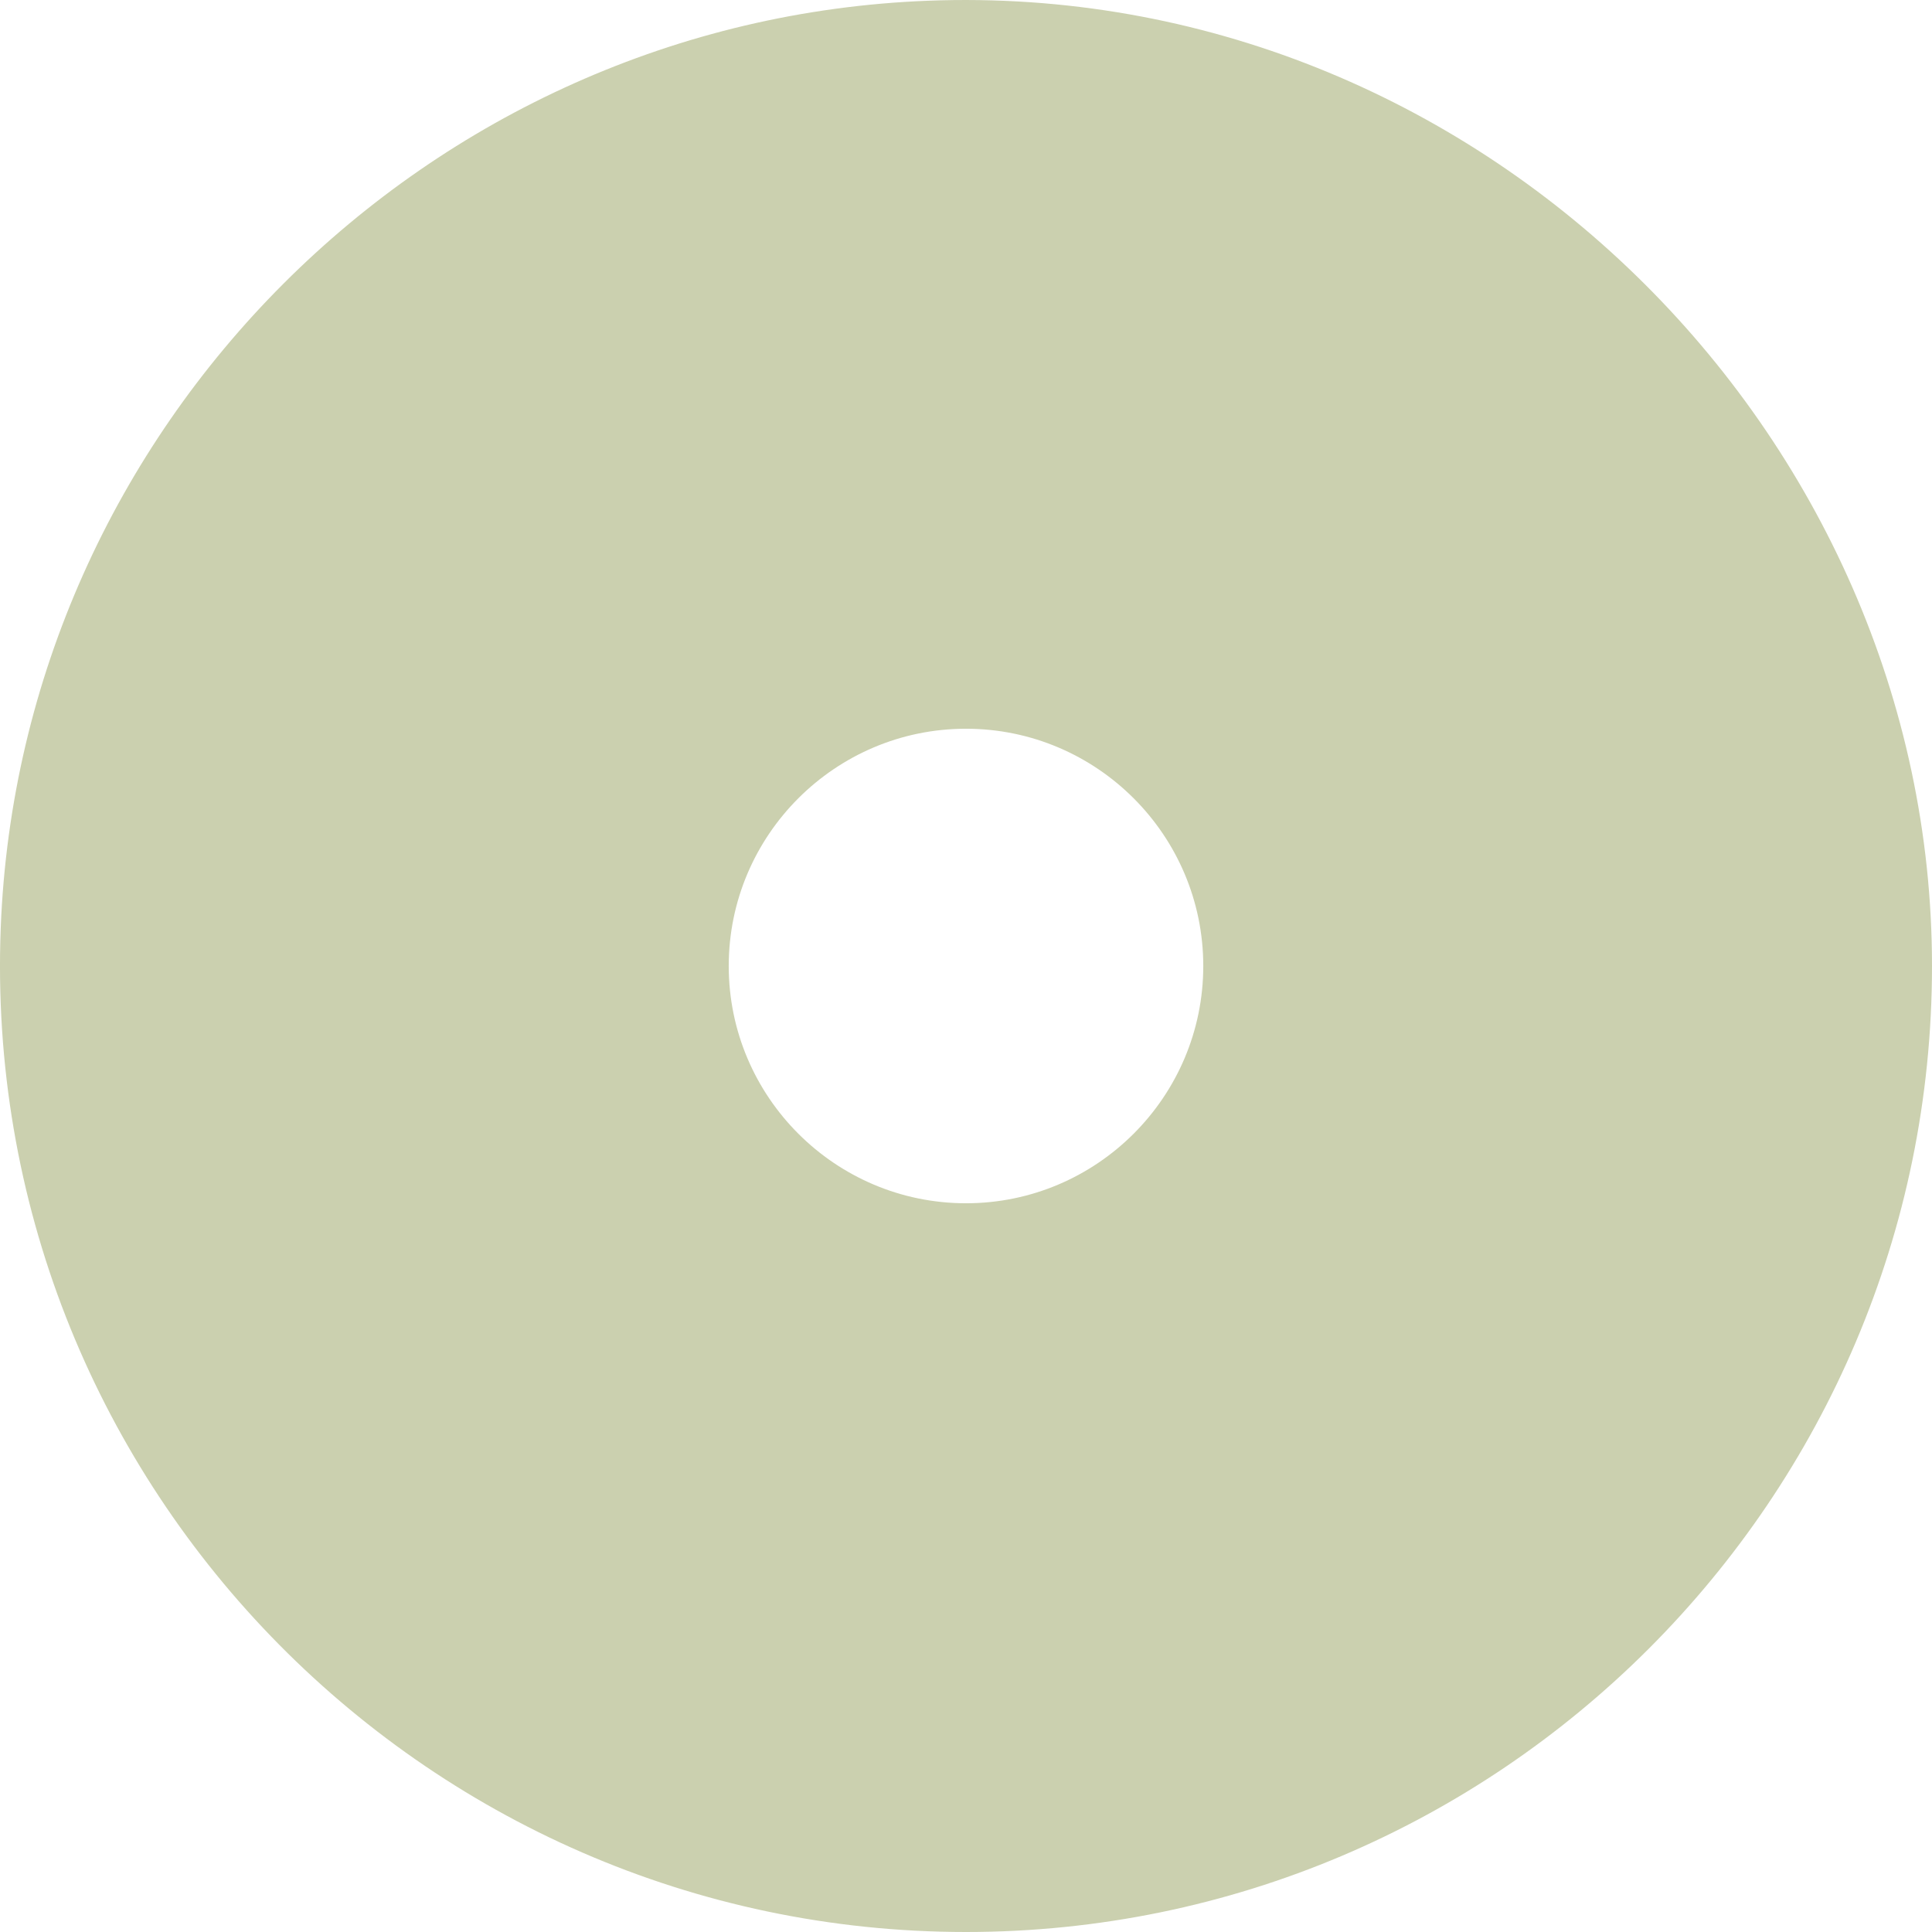
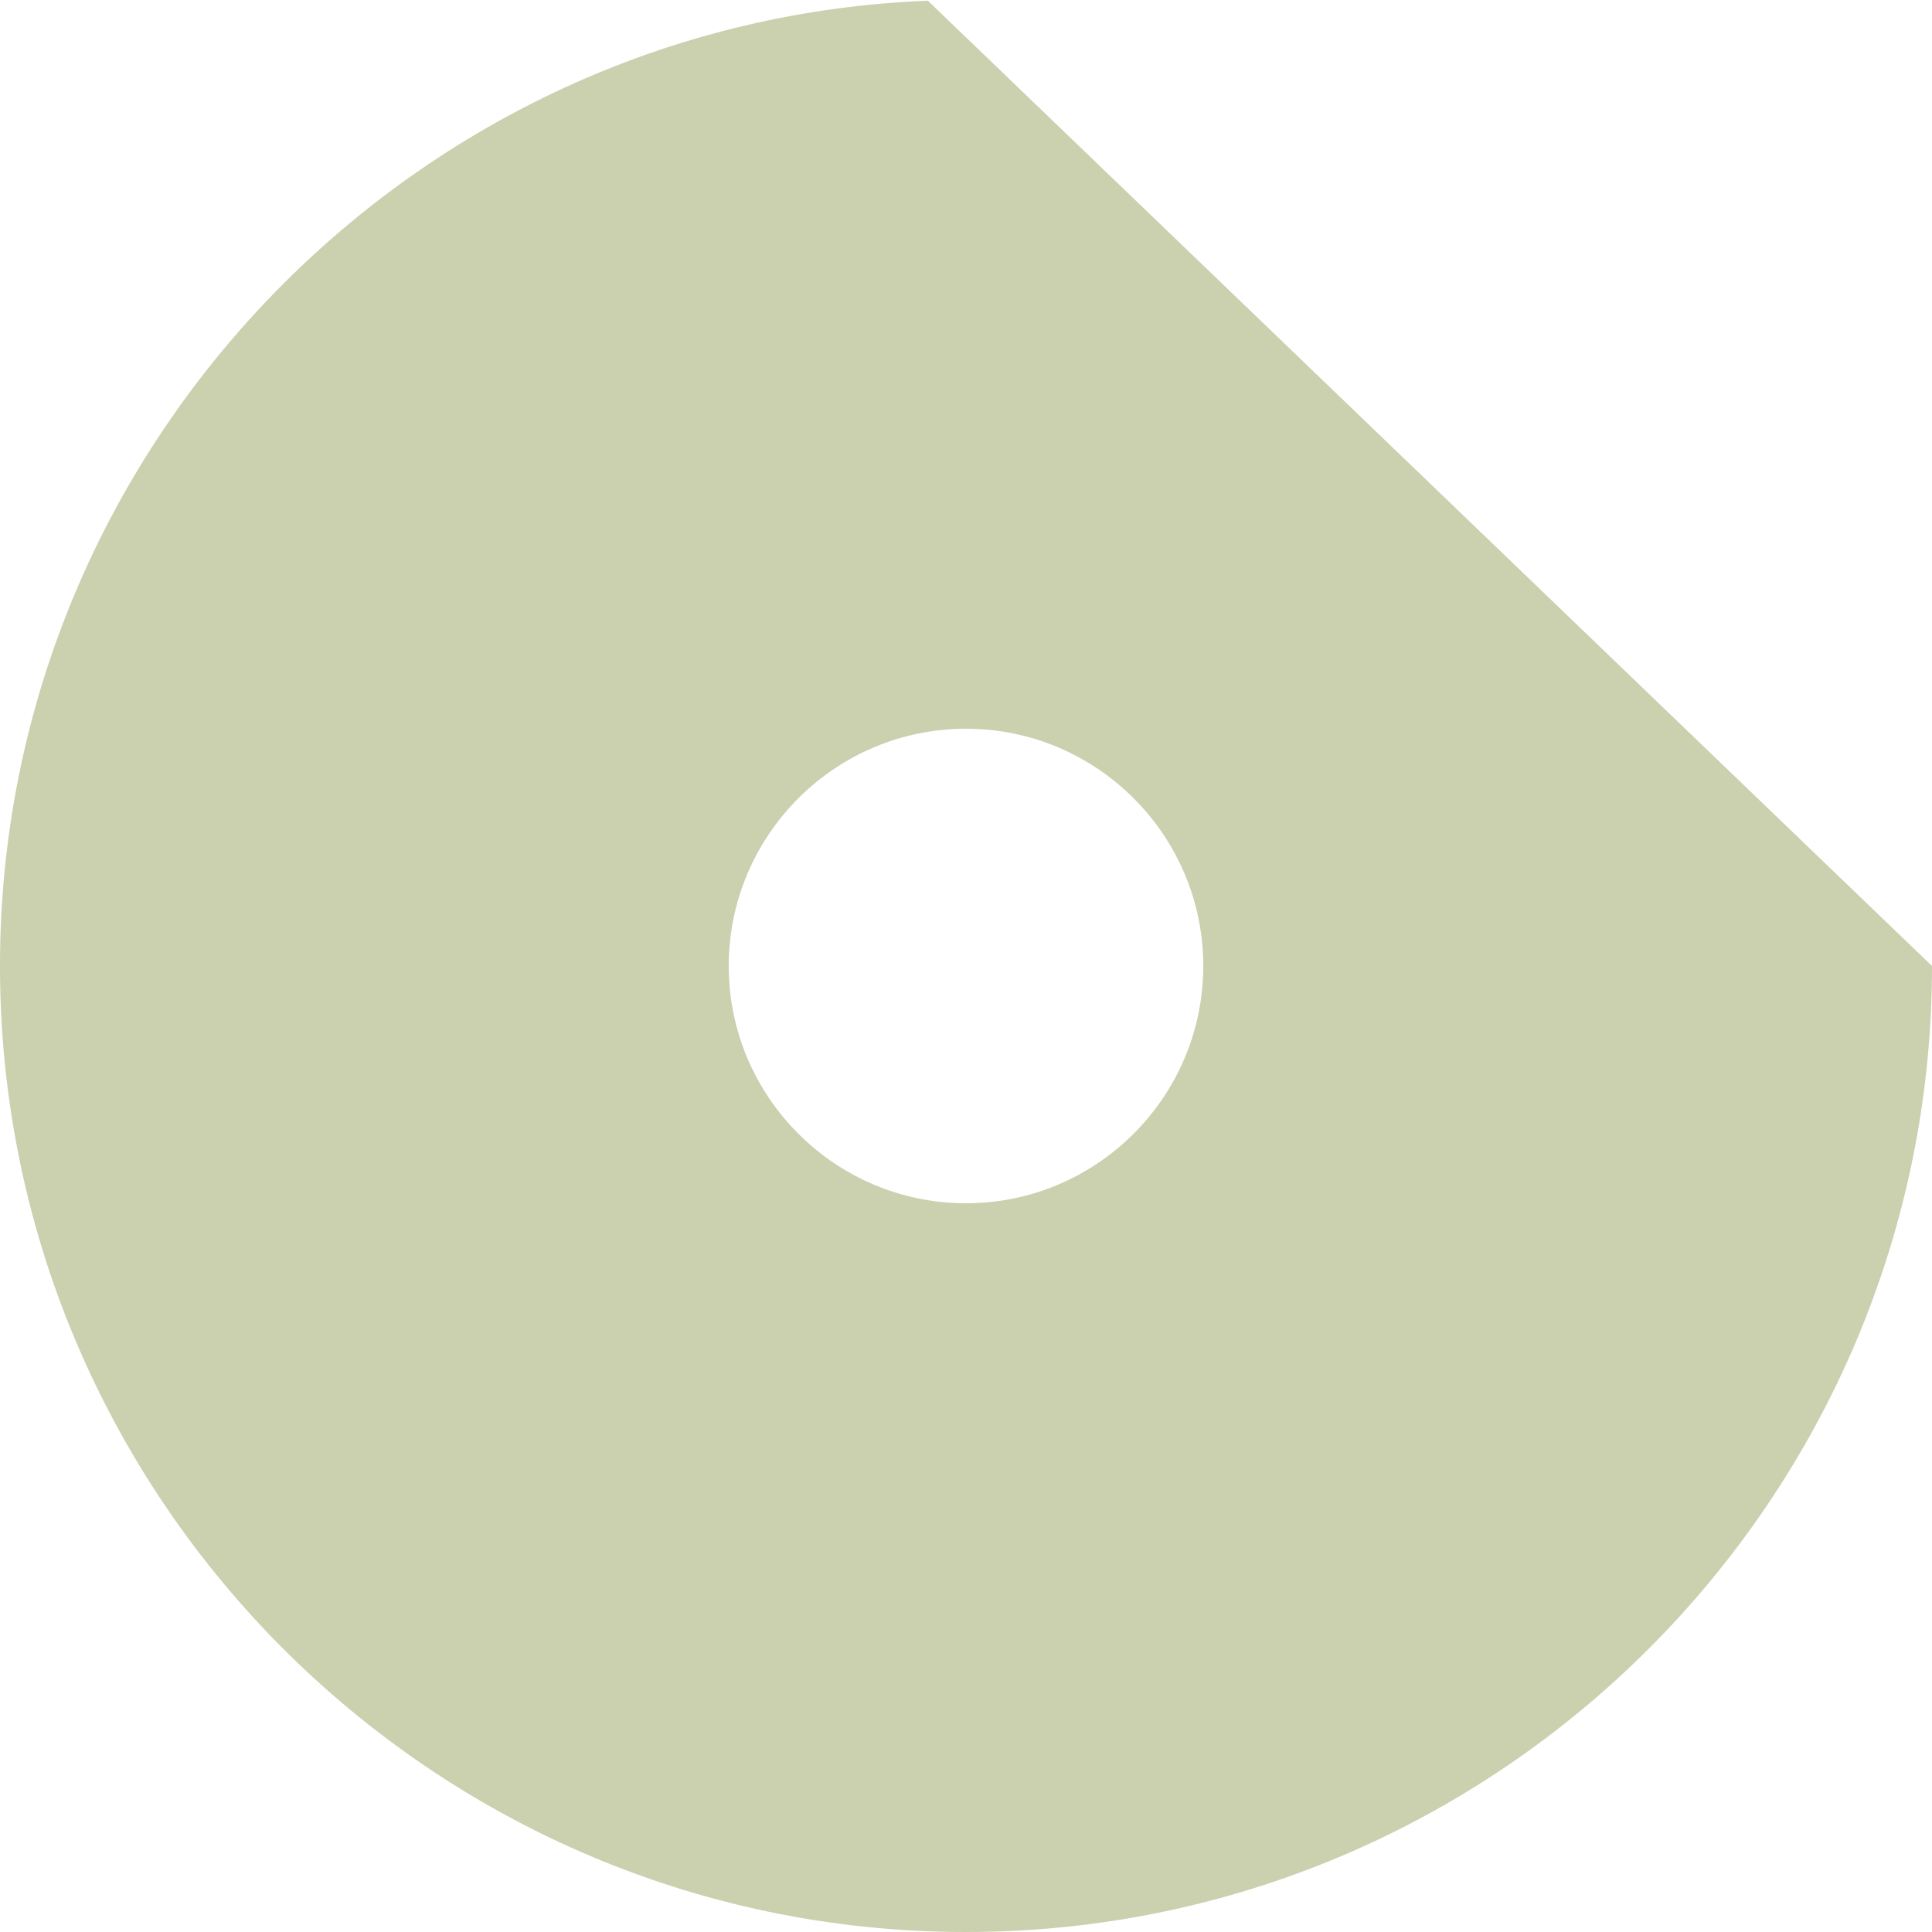
<svg xmlns="http://www.w3.org/2000/svg" id="Layer_2" data-name="Layer 2" viewBox="0 0 184.92 184.92">
  <defs>
    <style>
      .cls-1 {
        fill: #cbd0af;
        stroke-width: 0px;
      }
    </style>
  </defs>
  <g id="Layer_1-2" data-name="Layer 1">
-     <path class="cls-1" d="m88.81.07C40.82,1.93,1.93,40.82.07,88.81c-2.04,52.64,40.19,96.11,92.39,96.11h0c50.98,0,92.46-41.48,92.46-92.46S141.44-1.97,88.81.07Zm3.65,115.1c-12.52,0-22.71-10.19-22.71-22.71s10.19-22.71,22.71-22.71,22.71,10.19,22.71,22.71-10.19,22.71-22.71,22.71Z" />
+     <path class="cls-1" d="m88.81.07C40.82,1.93,1.93,40.82.07,88.81c-2.04,52.64,40.19,96.11,92.39,96.11h0c50.98,0,92.46-41.48,92.46-92.46Zm3.65,115.1c-12.52,0-22.71-10.19-22.71-22.71s10.19-22.71,22.71-22.71,22.71,10.19,22.71,22.71-10.19,22.71-22.71,22.71Z" />
  </g>
</svg>